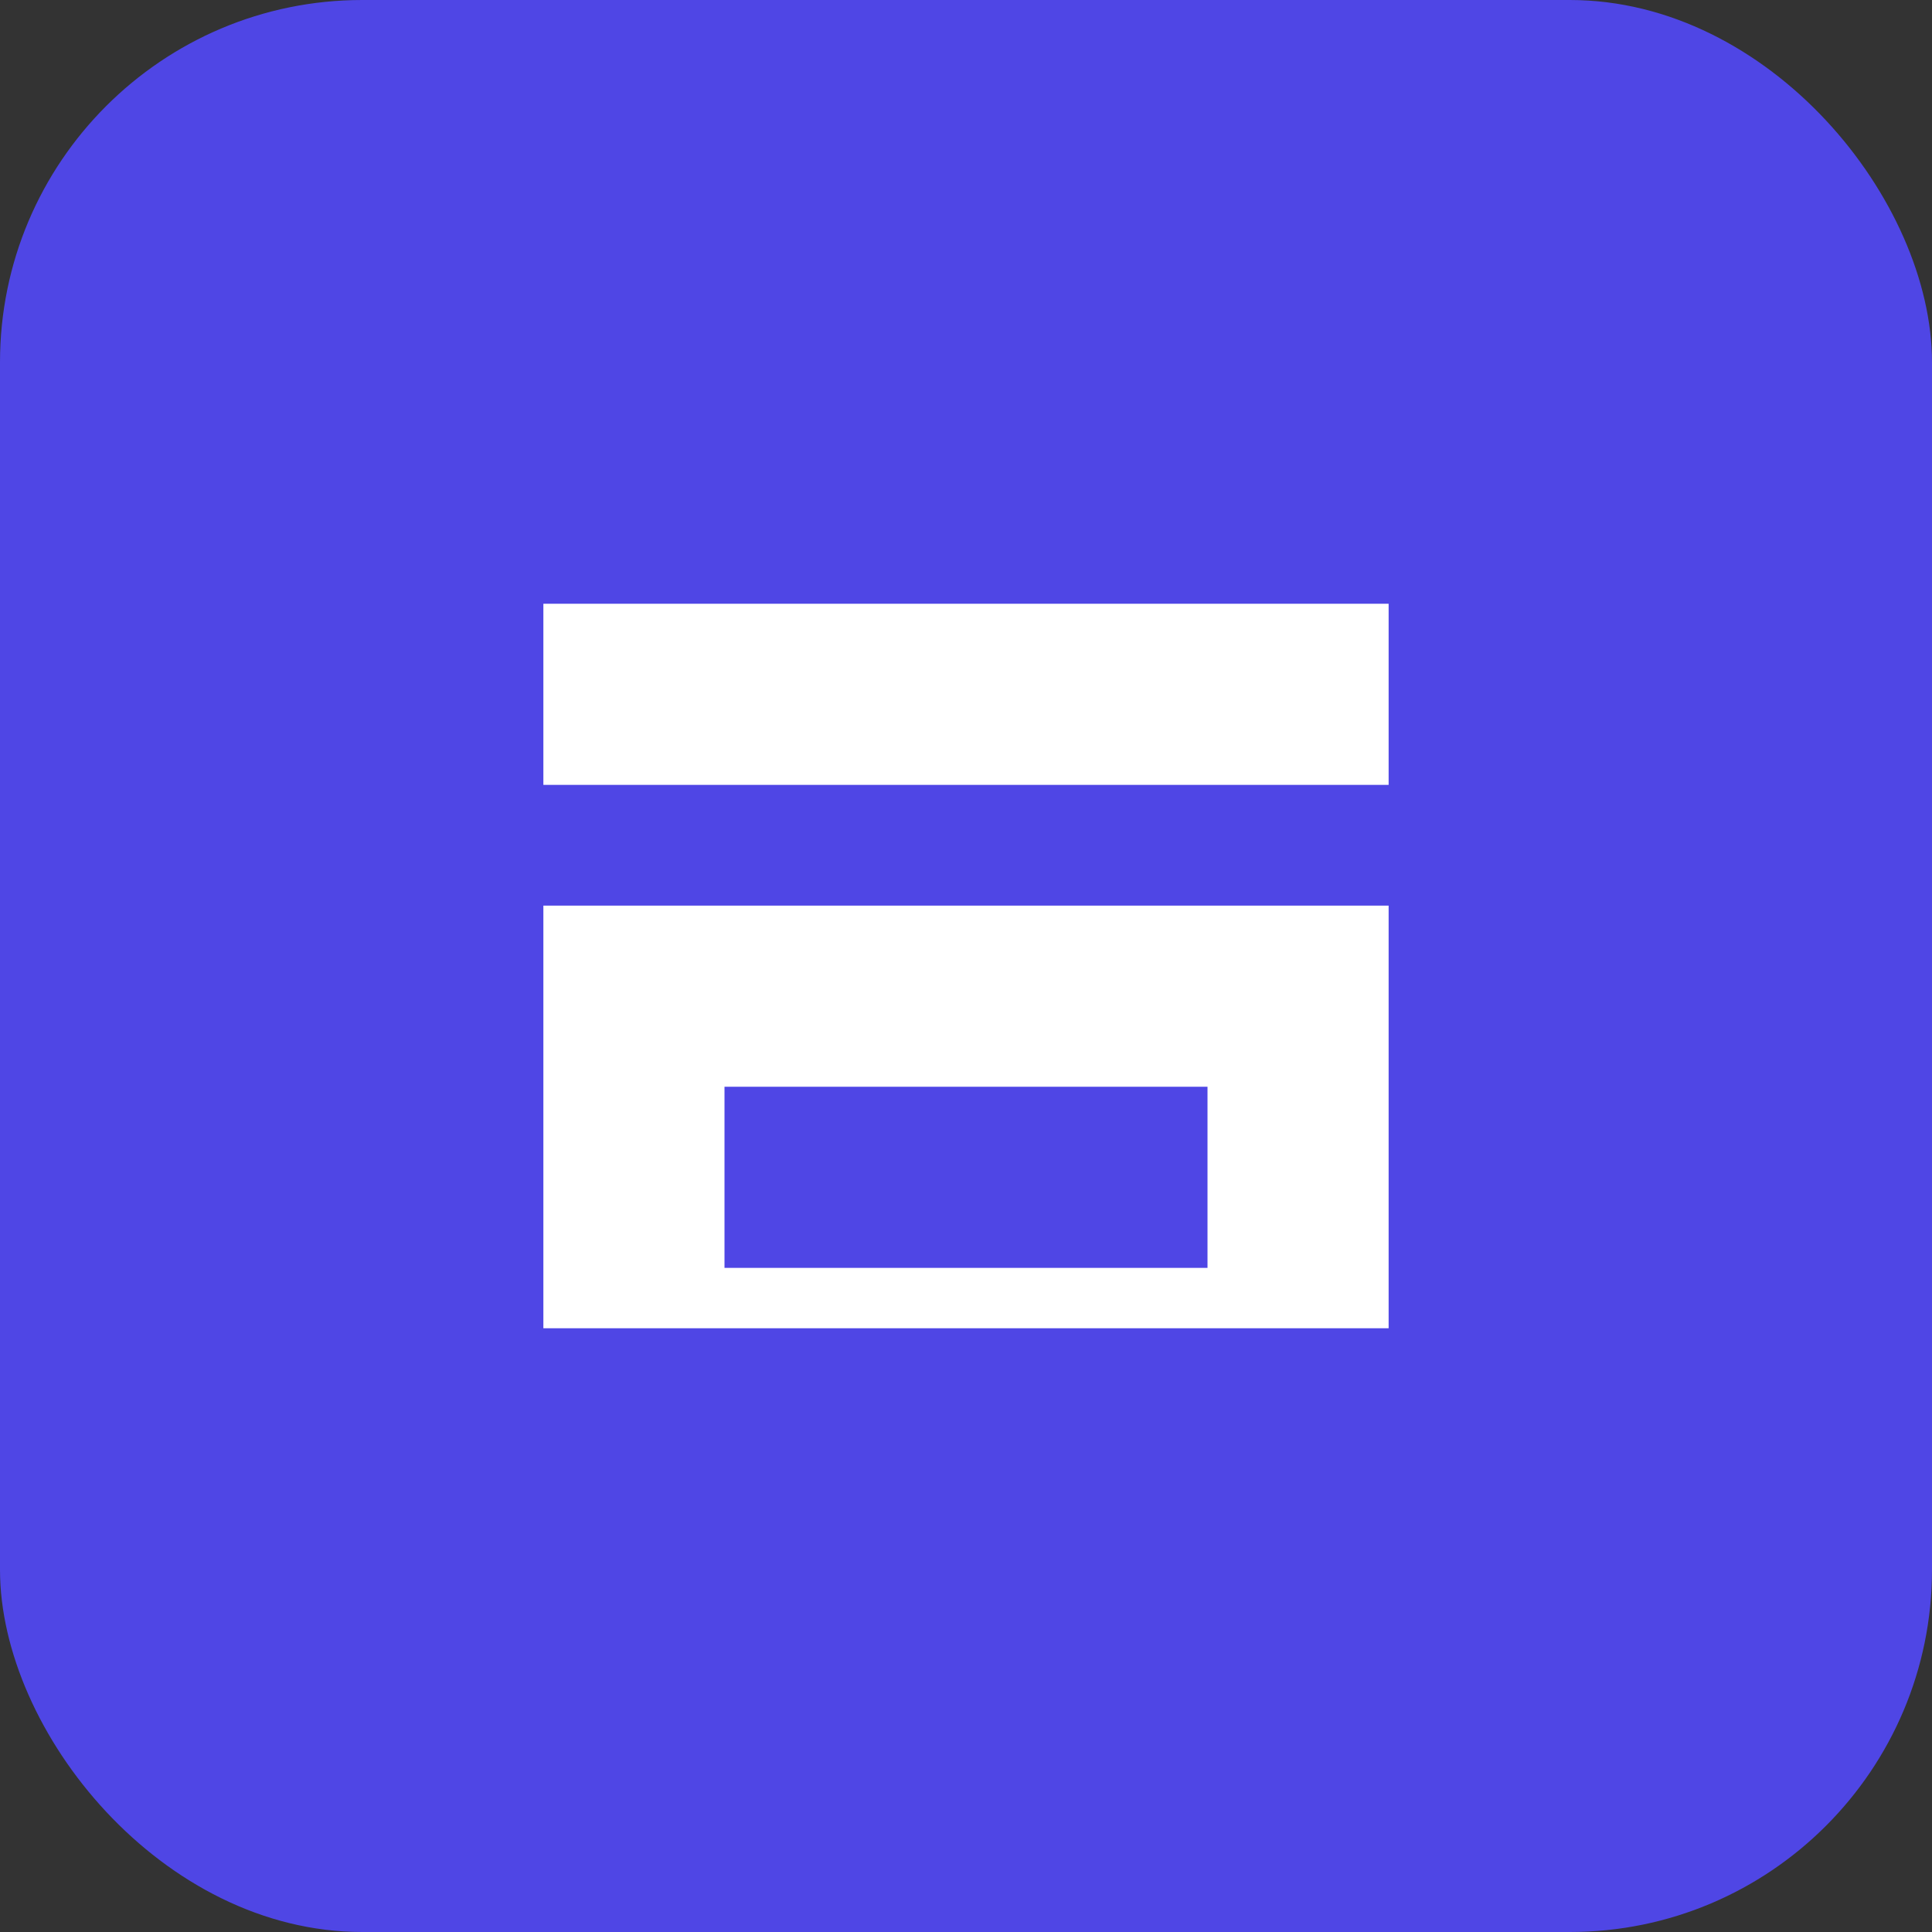
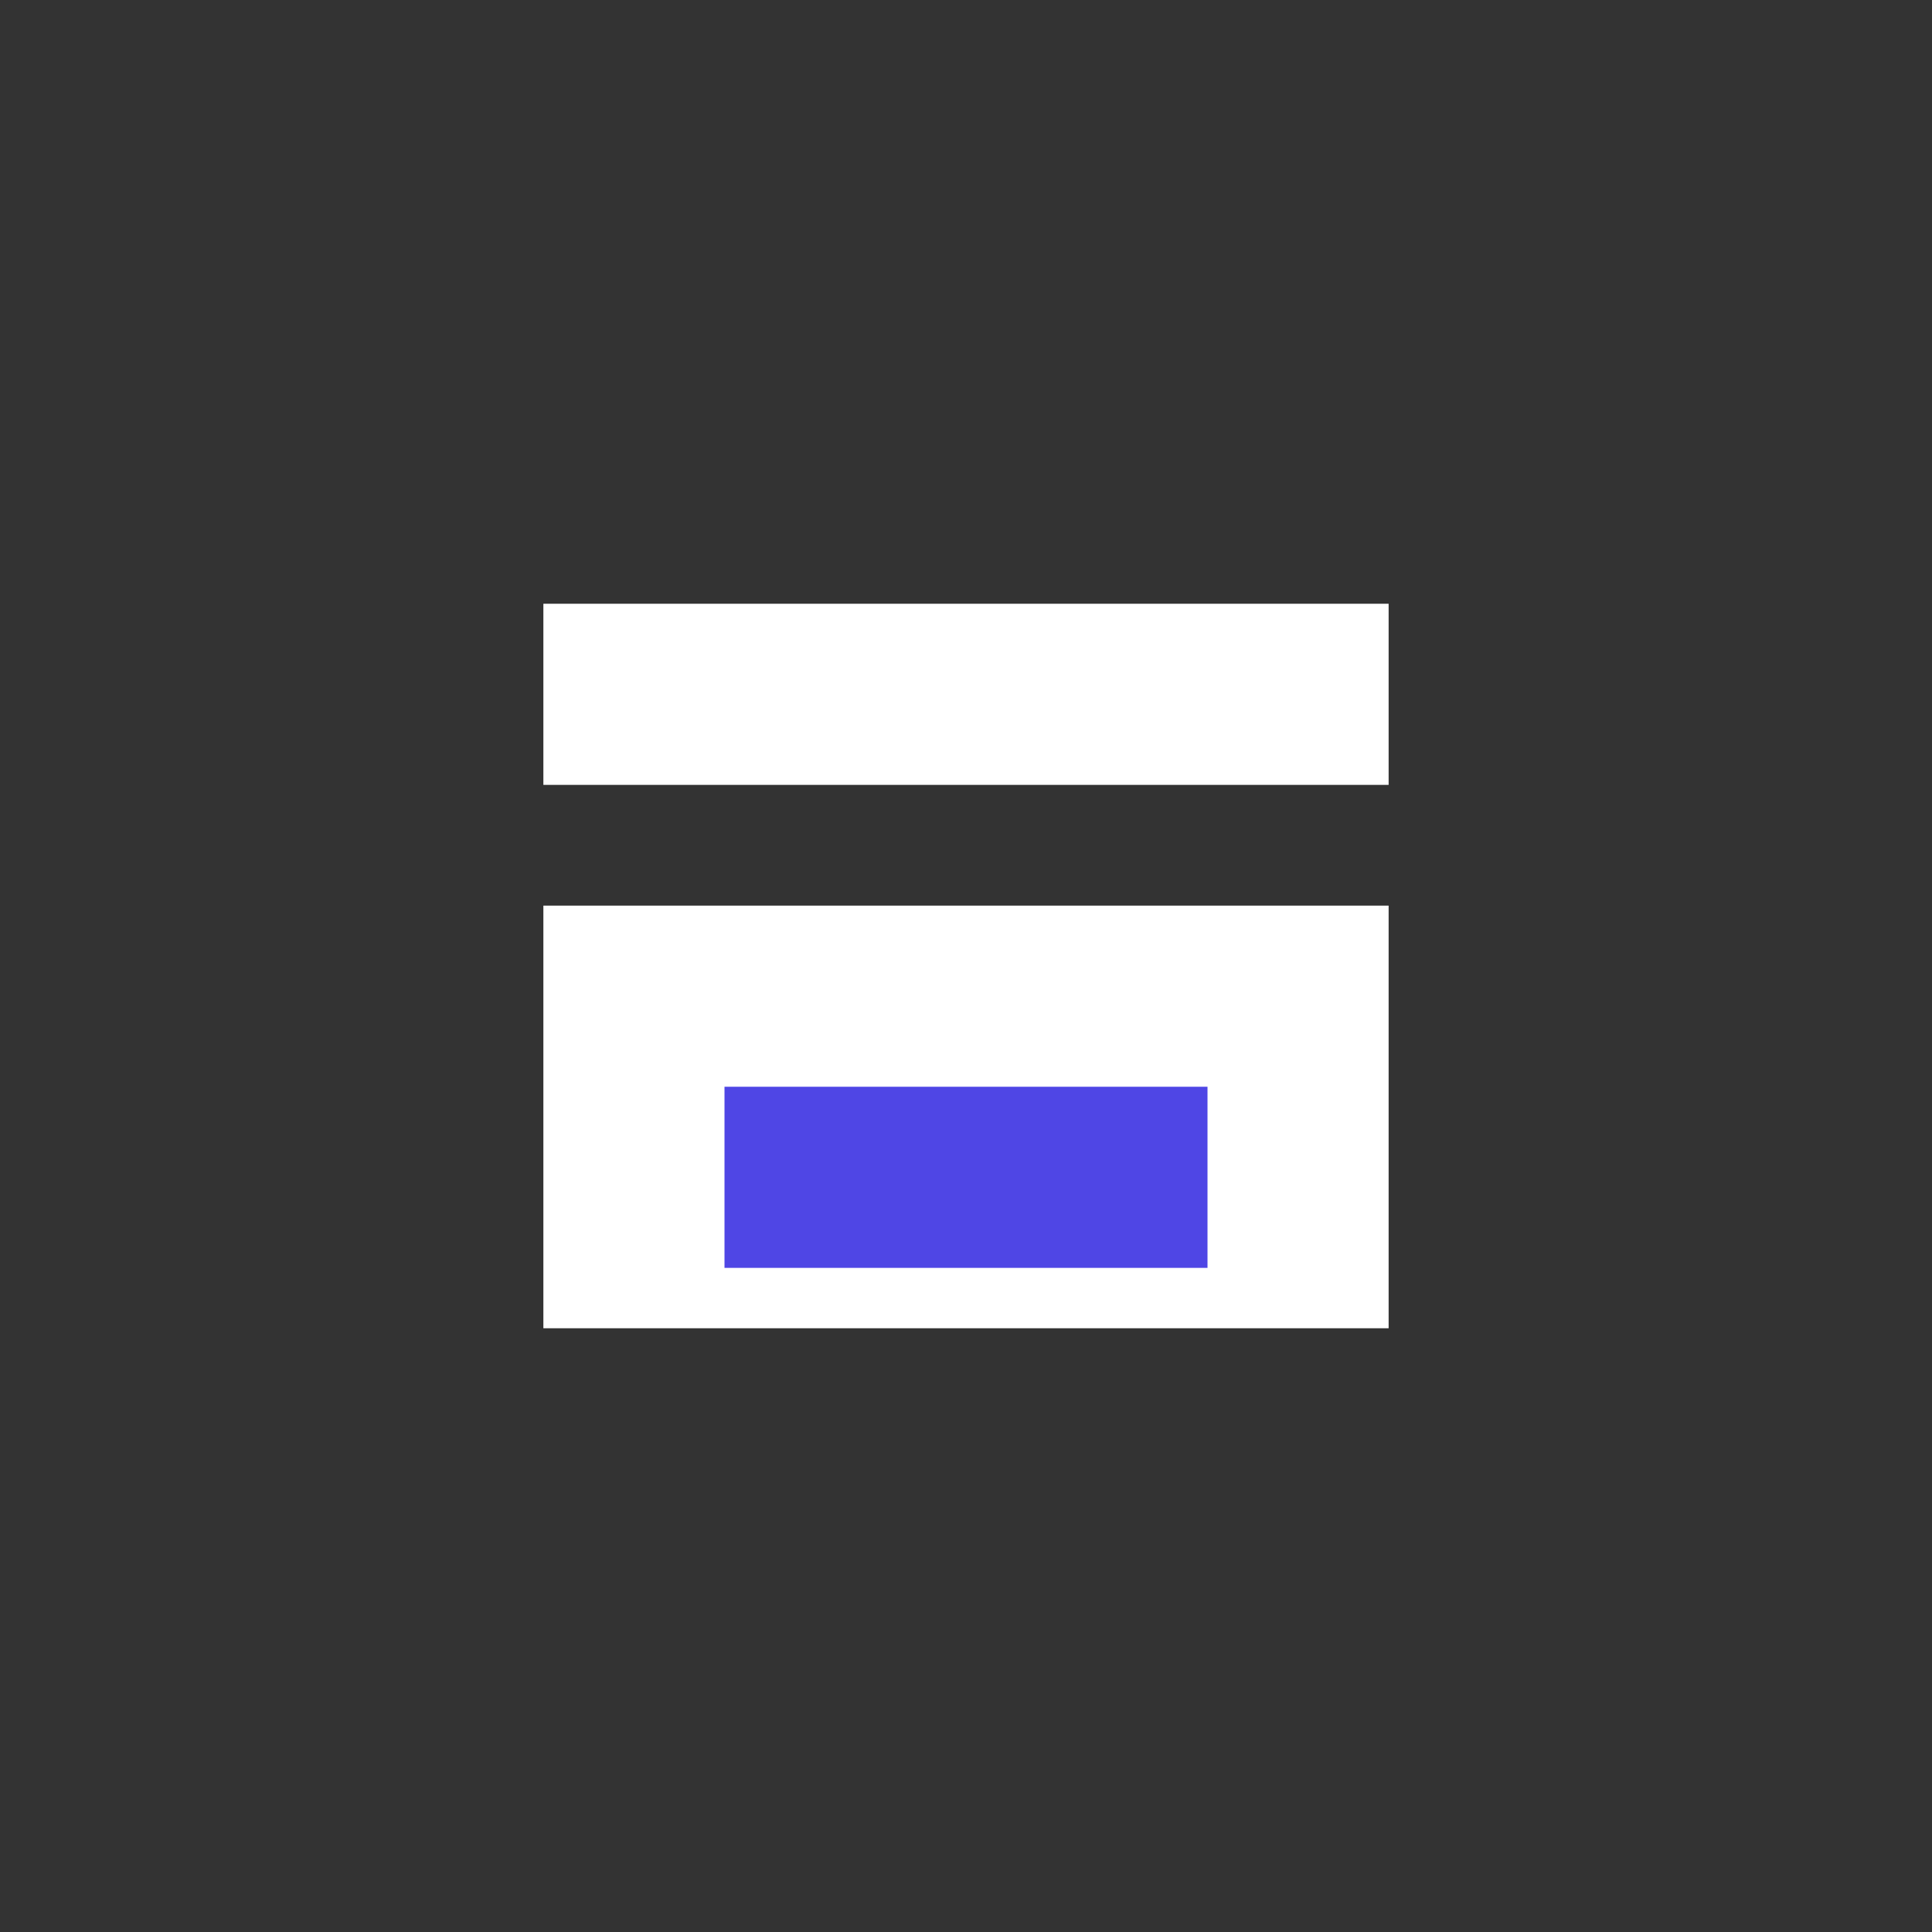
<svg xmlns="http://www.w3.org/2000/svg" viewBox="0 0 64 64">
  <rect x="0" y="0" width="64" height="64" fill="#333333" stroke="none" />
-   <rect width="64" height="64" rx="12" fill="#4f46e5" />
  <path d="M18 20h28v6H18zM18 30h28v14H18z" fill="#fff" />
  <path d="M24 36h16v6H24z" fill="#4f46e5" />
</svg>